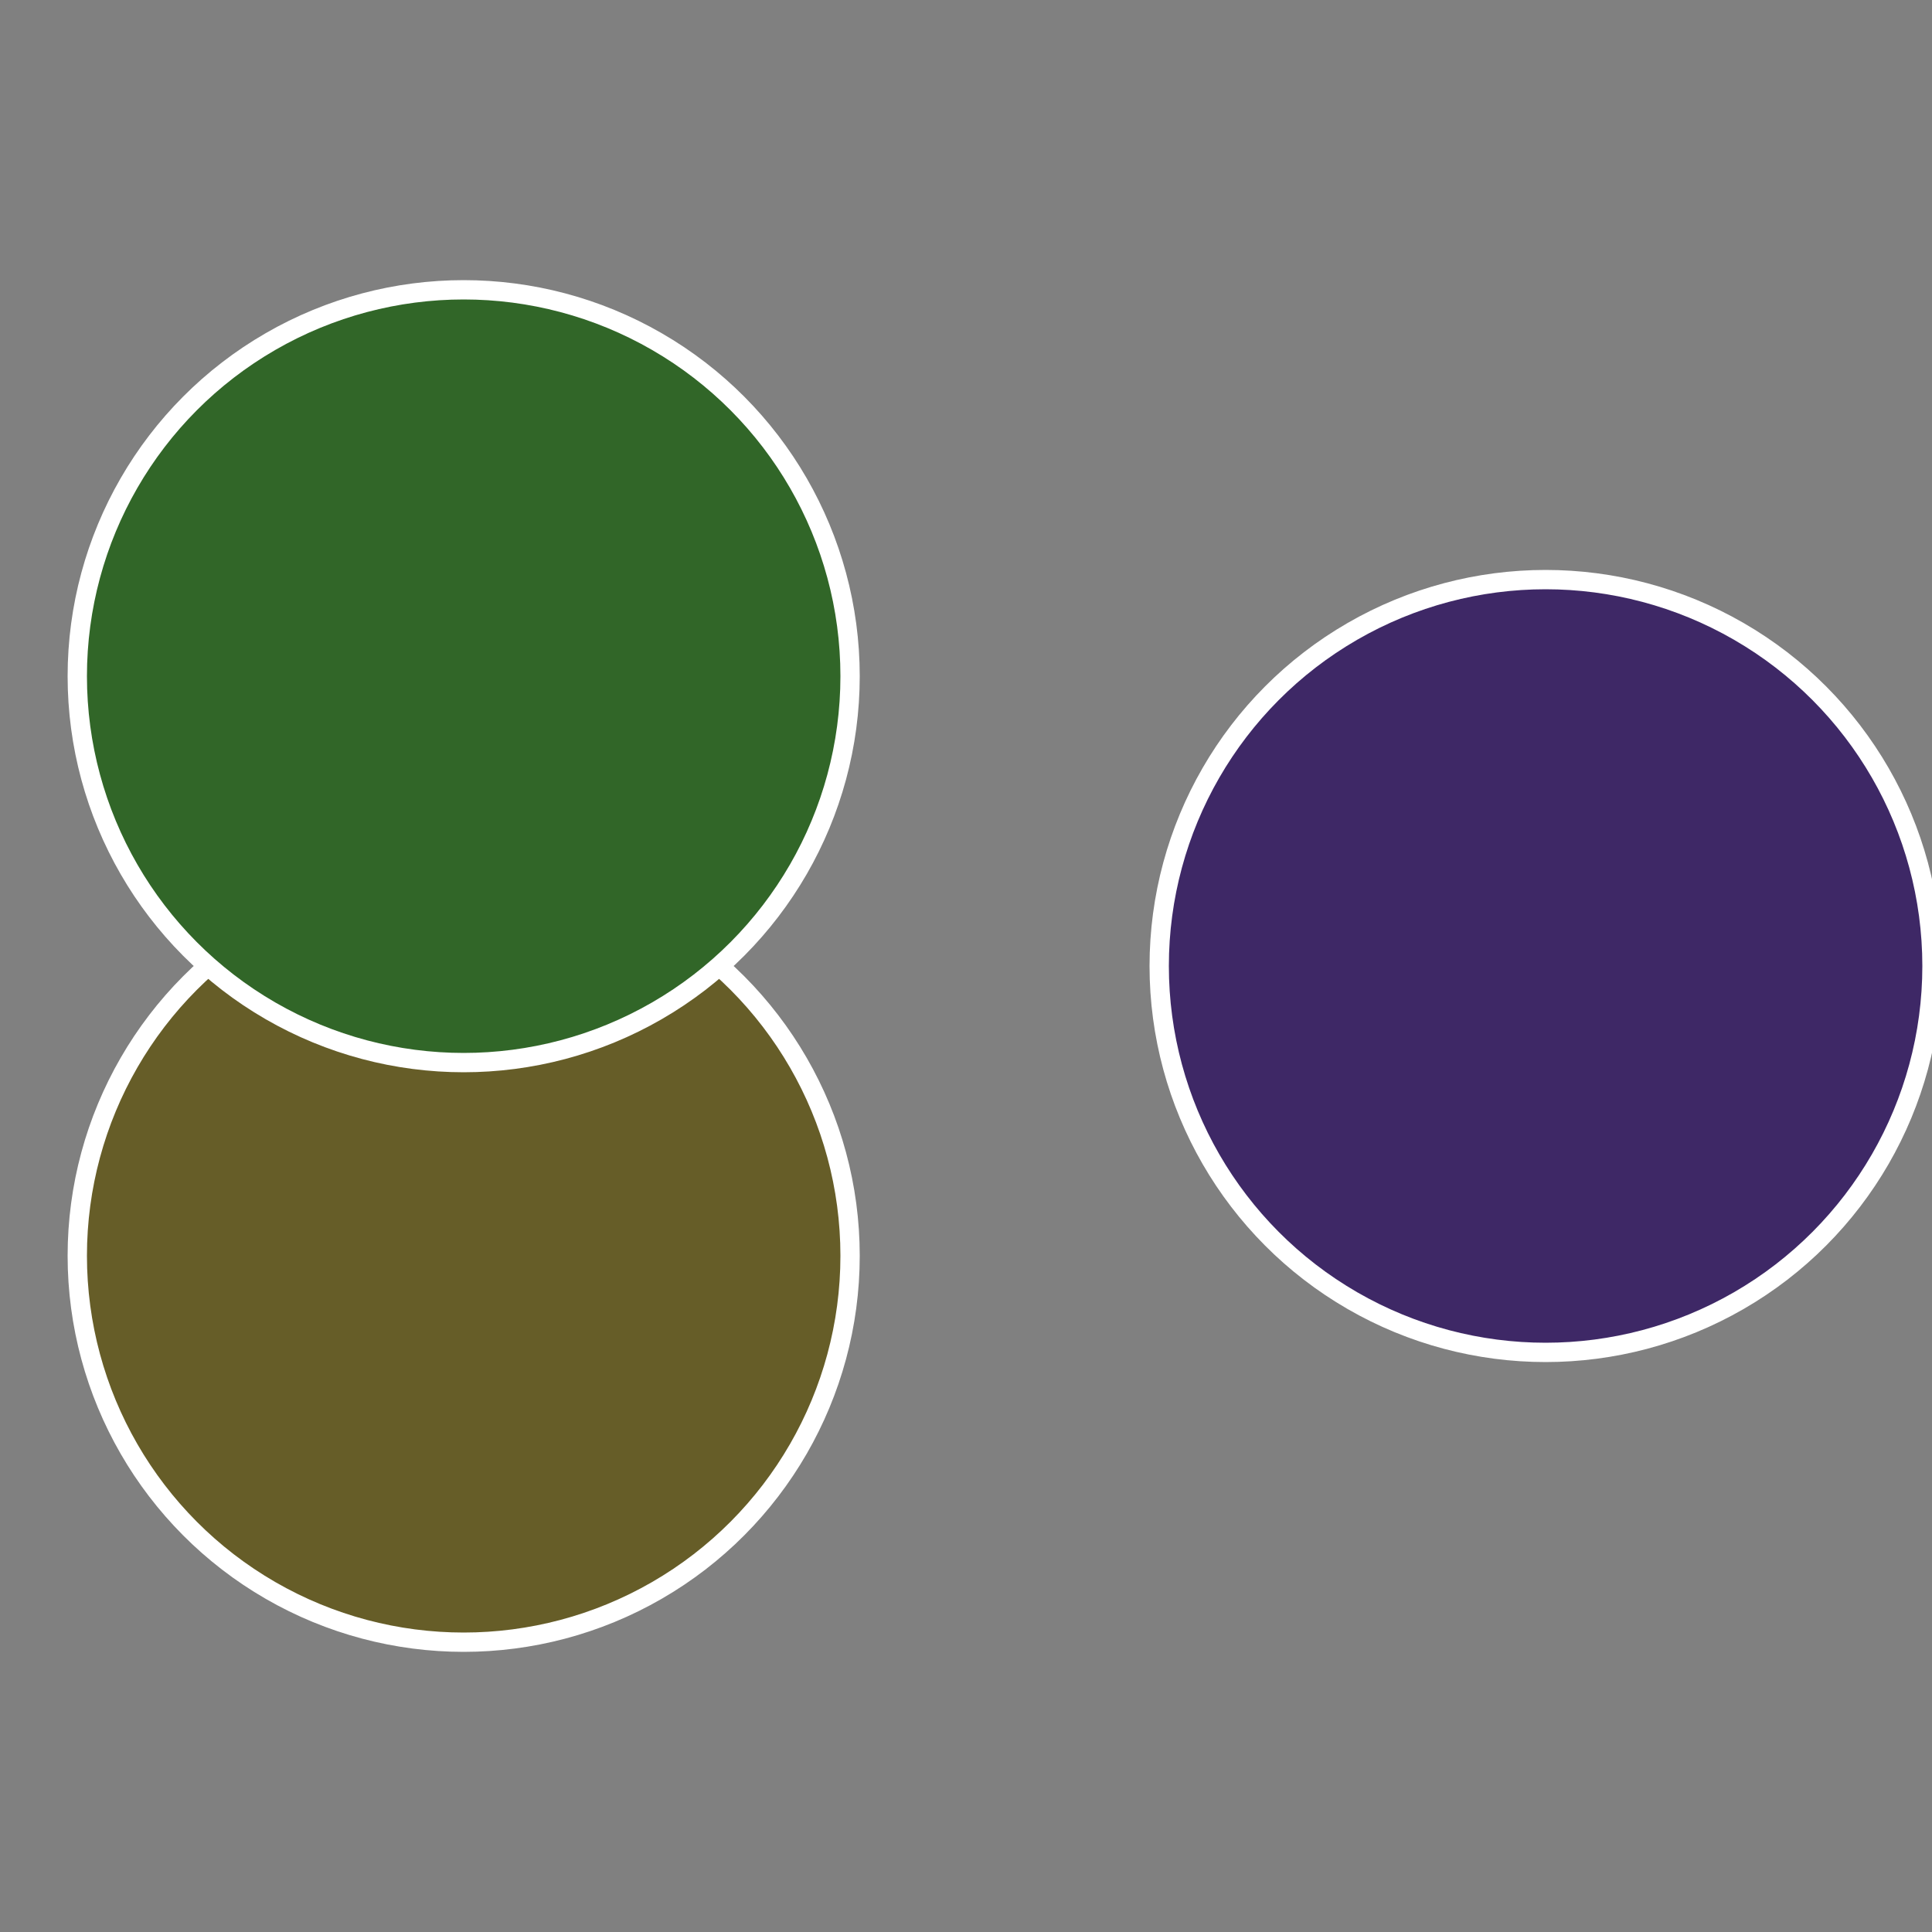
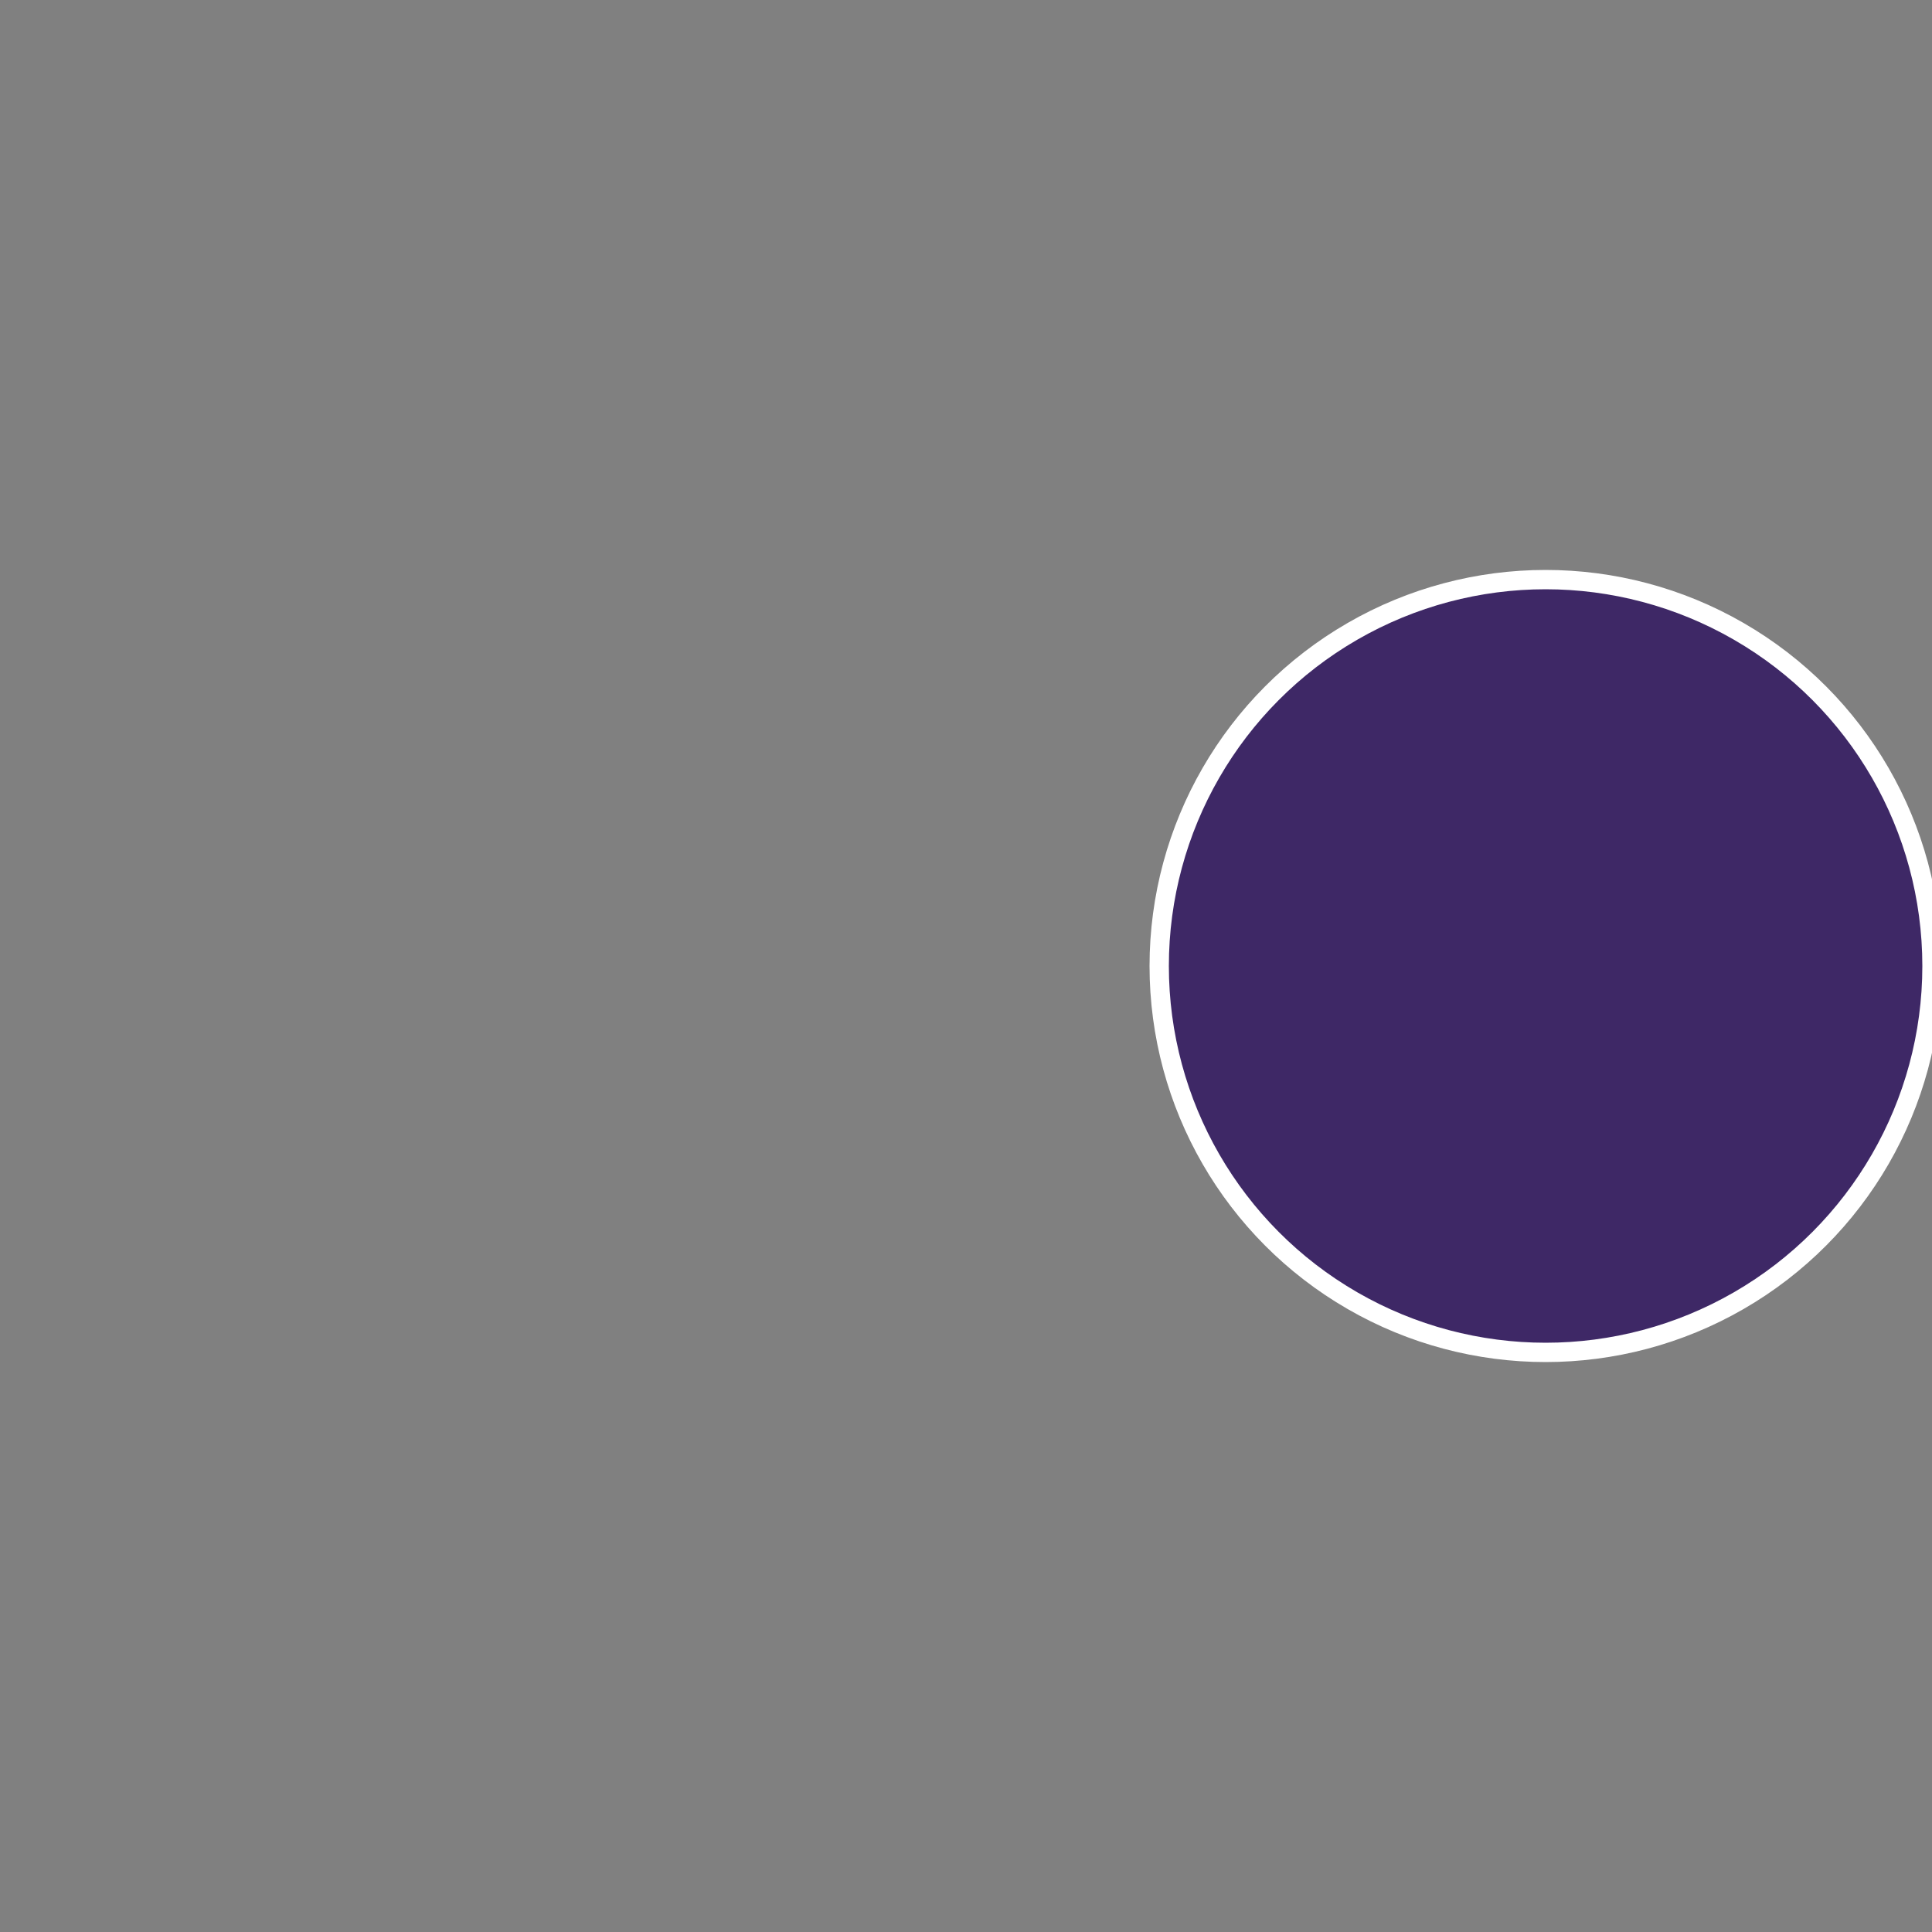
<svg xmlns="http://www.w3.org/2000/svg" width="500" height="500" viewBox="-1 -1 2 2">
  <rect x="-1" y="-1" width="2" height="2" fill="#808080" stroke="none" />
  <circle cx="0.6" cy="0" r="0.4" fill="#3e2866" stroke="#fff" stroke-width="1%" />
-   <circle cx="-0.52" cy="0.3" r="0.4" fill="#665d28" stroke="#fff" stroke-width="1%" />
-   <circle cx="-0.52" cy="-0.3" r="0.4" fill="#316628" stroke="#fff" stroke-width="1%" />
</svg>